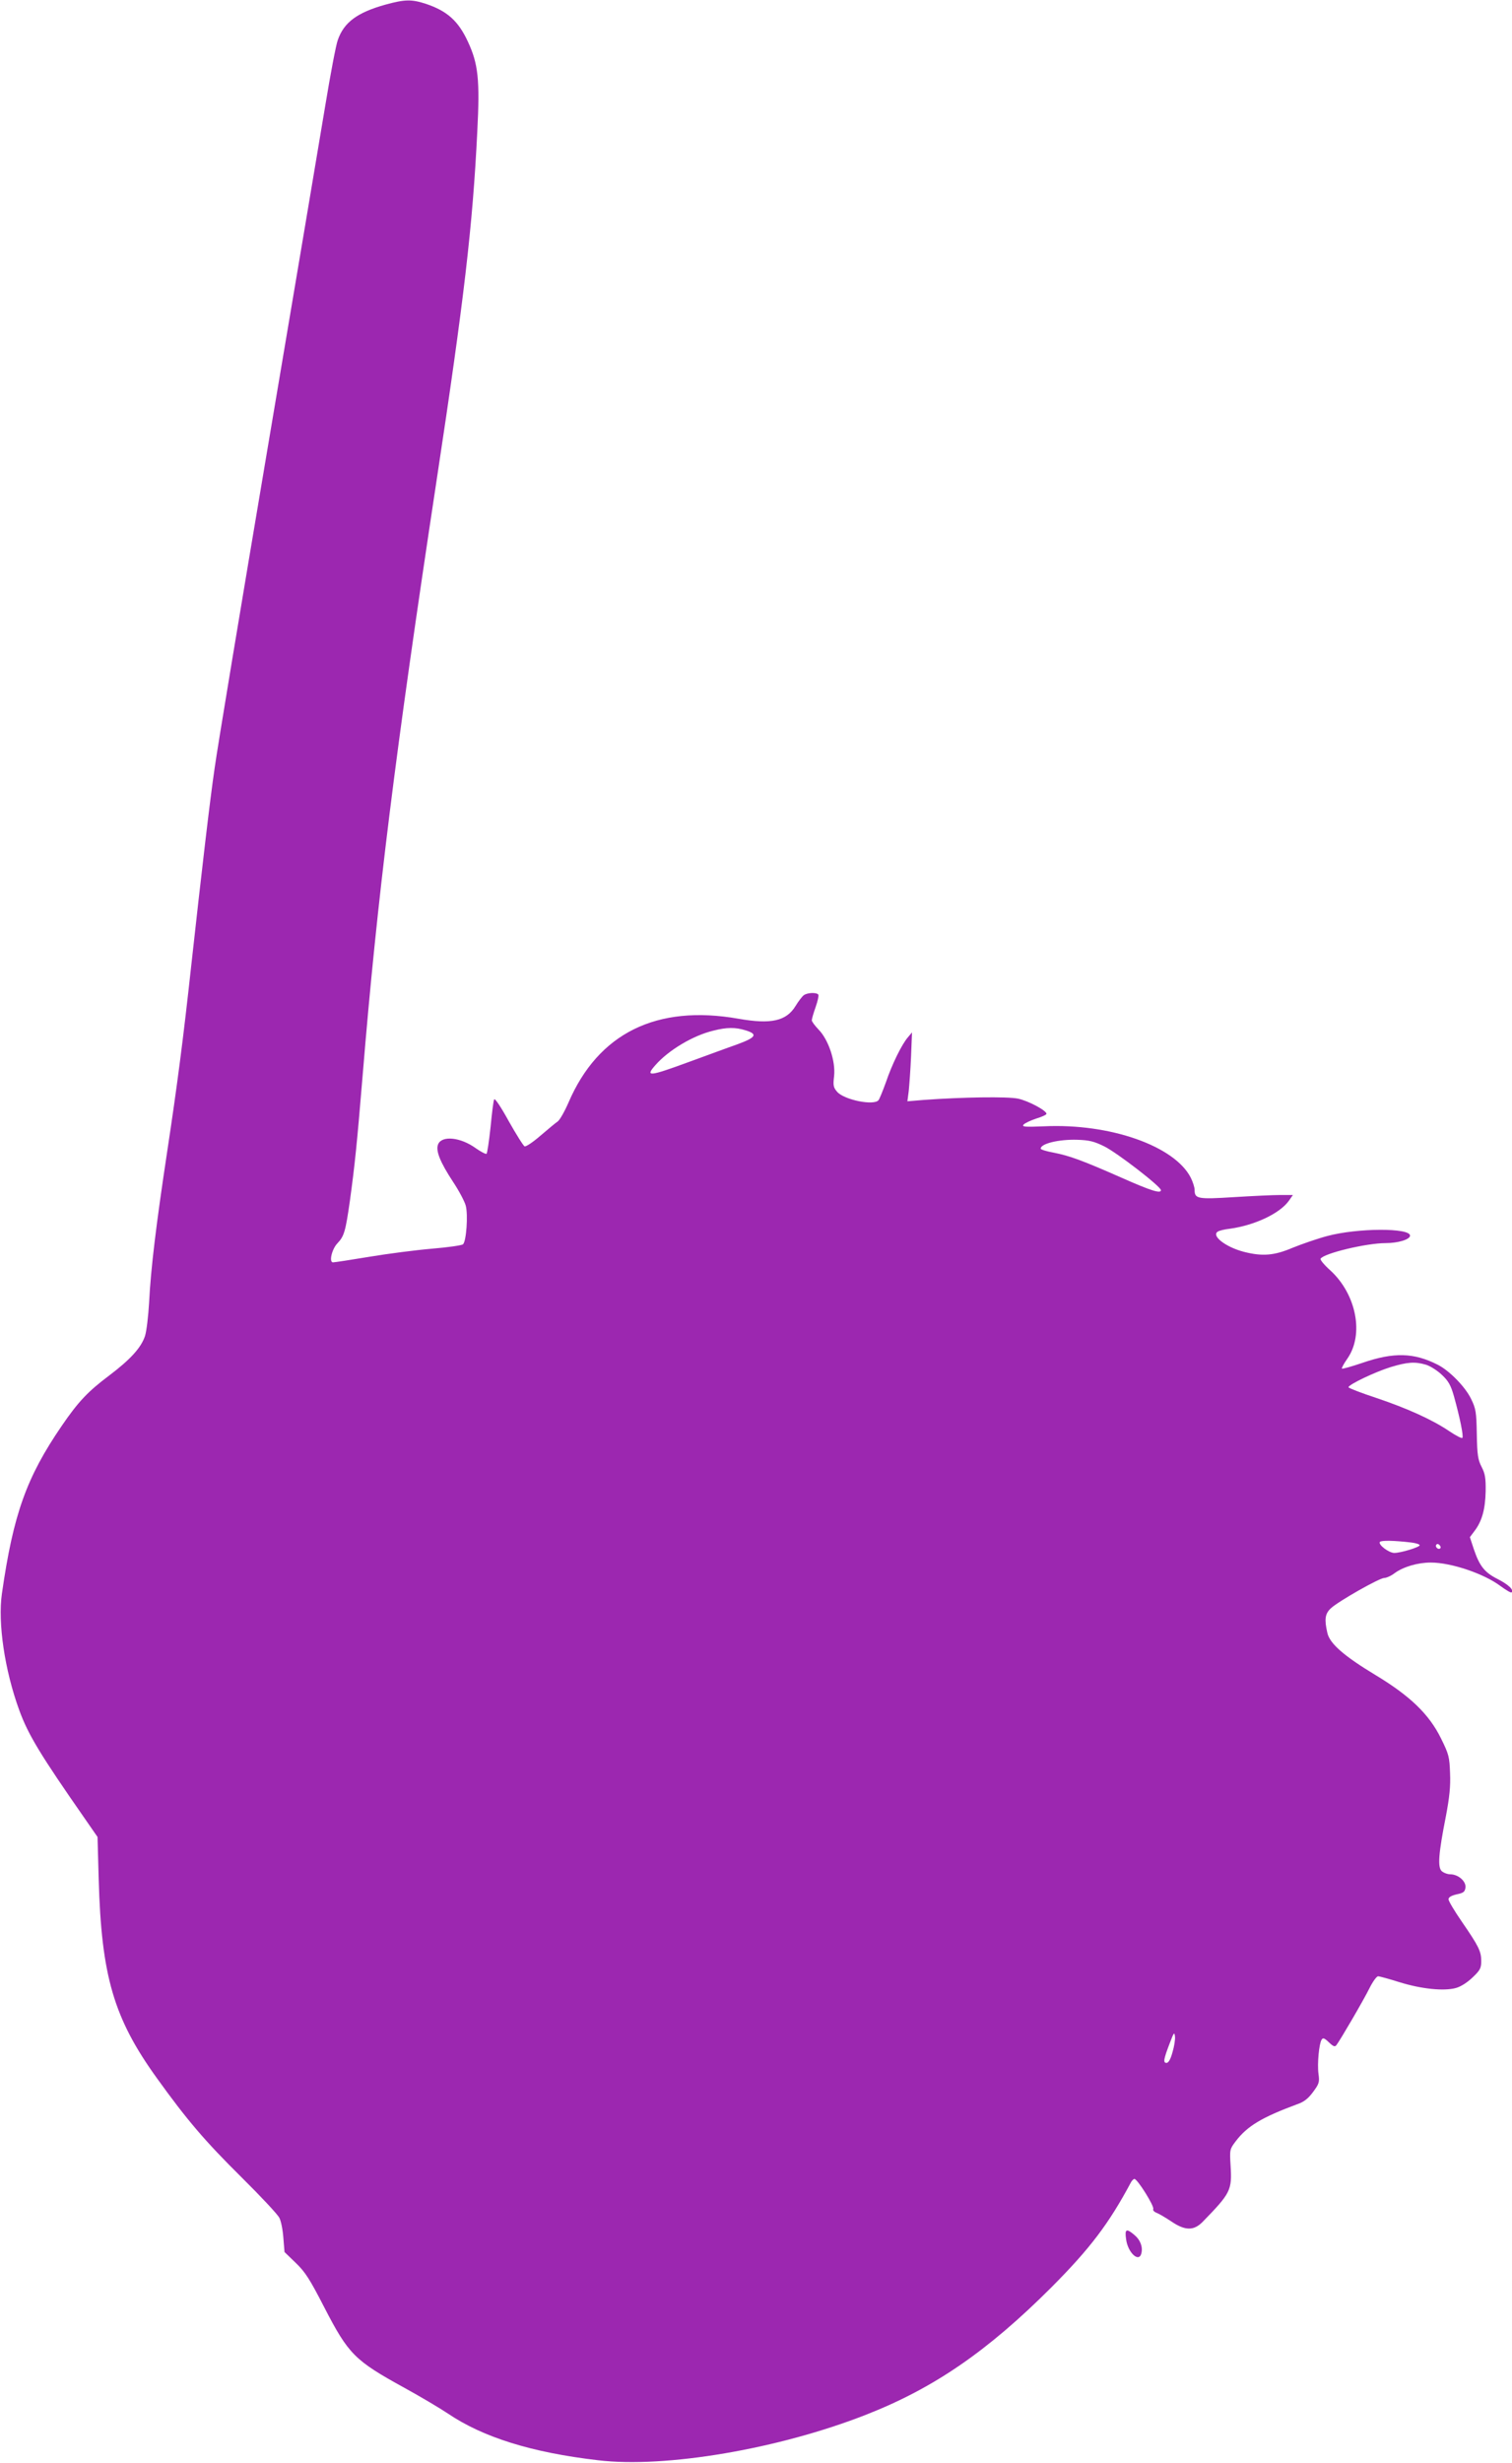
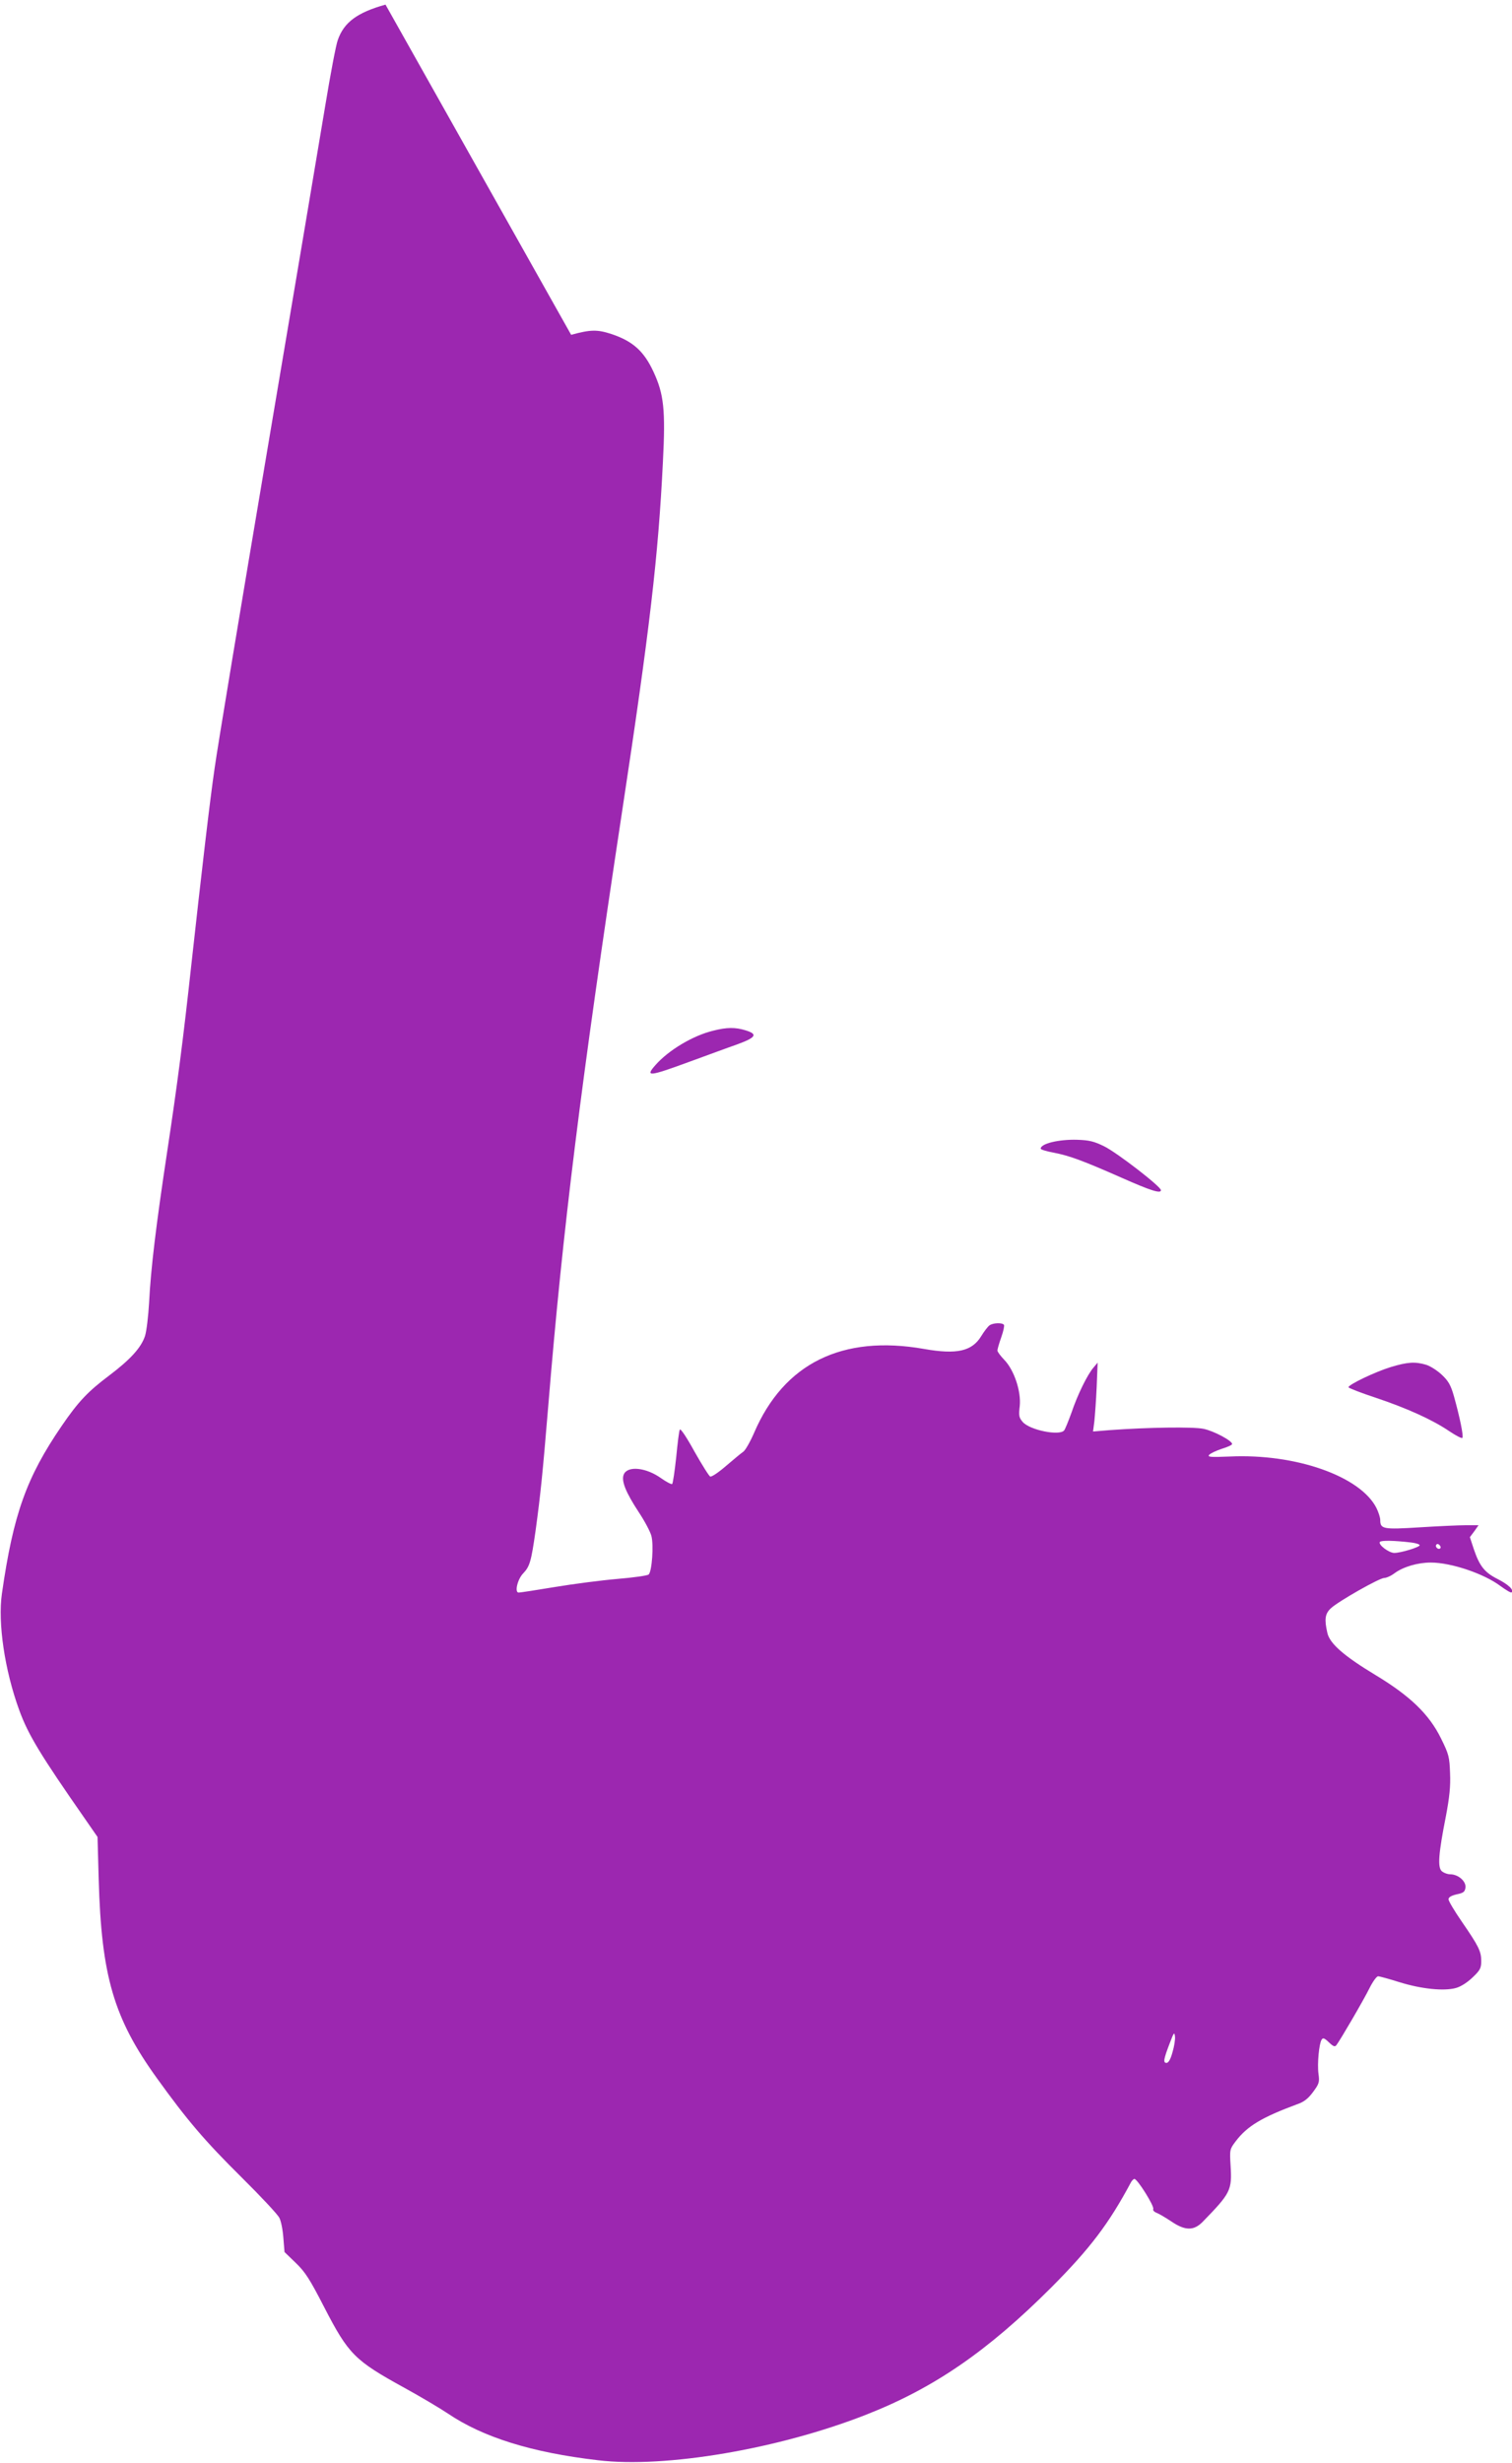
<svg xmlns="http://www.w3.org/2000/svg" version="1.0" width="786pt" height="1280pt" viewBox="0 0 786 1280" preserveAspectRatio="xMidYMid meet">
  <g transform="translate(0,1280) scale(0.1,-0.1)" fill="#9c27b0" stroke="none">
-     <path d="M2004 12776 c-147 -41 -216 -92 -248 -184 -9 -23 -38 -176 -65 -340 -27 -163 -162 -965 -300 -1782 -138 -817 -262 -1564 -275 -1660 -25 -169 -67 -532 -121 -1020 -43 -395 -74 -631 -126 -975 -57 -377 -85 -605 -94 -785 -4 -69 -13 -146 -21 -172 -20 -61 -75 -122 -189 -208 -109 -82 -159 -135 -245 -261 -182 -266 -251 -458 -310 -870 -22 -152 14 -398 90 -606 47 -129 110 -232 344 -568 l63 -91 6 -219 c14 -504 78 -723 303 -1035 156 -217 250 -327 440 -515 100 -99 188 -193 196 -210 9 -16 18 -63 21 -104 l6 -74 58 -56 c49 -47 73 -84 148 -230 127 -246 158 -277 418 -420 82 -45 183 -105 225 -133 183 -124 437 -203 781 -243 351 -42 941 59 1394 237 352 138 631 330 963 662 201 202 298 330 413 545 4 8 12 16 17 18 14 5 107 -144 99 -157 -3 -5 4 -14 17 -19 13 -5 47 -25 77 -45 72 -49 117 -49 163 -2 146 150 153 164 145 293 -5 83 -4 85 27 126 60 79 136 124 319 192 36 12 58 30 83 64 31 42 34 50 28 94 -7 53 3 156 16 177 7 12 15 9 38 -13 23 -22 31 -25 39 -15 20 26 142 235 172 296 17 34 37 62 45 62 7 0 58 -14 112 -31 113 -35 229 -47 292 -30 26 7 60 29 87 55 39 37 45 48 45 85 0 51 -13 77 -101 205 -38 55 -69 107 -69 116 0 11 14 19 43 26 35 7 42 13 45 35 4 33 -38 69 -79 69 -15 0 -35 8 -45 17 -21 21 -16 91 22 283 19 100 25 157 22 225 -3 85 -6 98 -47 181 -62 126 -161 221 -340 329 -164 99 -239 164 -251 220 -16 70 -12 99 18 127 38 36 253 158 278 158 11 0 36 11 54 25 45 33 120 55 188 55 106 0 277 -58 362 -122 29 -21 55 -37 58 -33 13 13 -17 41 -74 70 -67 34 -93 67 -123 156 l-20 61 24 32 c39 51 56 113 58 206 1 70 -3 92 -21 127 -19 37 -23 61 -25 170 -2 116 -5 133 -30 184 -30 62 -112 146 -173 177 -124 63 -228 66 -391 10 -56 -19 -105 -33 -107 -30 -3 2 10 26 29 53 86 125 46 331 -87 455 -33 29 -57 58 -53 63 17 28 238 81 338 81 65 0 127 19 127 39 0 41 -273 40 -430 -2 -53 -14 -133 -42 -180 -61 -96 -41 -158 -46 -255 -21 -95 25 -170 84 -134 105 7 5 36 12 64 15 128 18 258 79 305 145 l21 30 -65 0 c-37 0 -145 -5 -241 -11 -190 -12 -205 -9 -205 38 0 13 -9 41 -20 63 -84 165 -420 283 -762 267 -101 -4 -117 -3 -107 9 6 7 35 21 65 31 30 9 54 20 54 25 0 17 -95 68 -149 79 -55 11 -285 8 -490 -7 l-84 -7 7 54 c3 30 9 110 12 179 l5 125 -21 -25 c-31 -35 -83 -140 -115 -235 -16 -44 -33 -86 -38 -92 -23 -30 -178 1 -215 43 -20 23 -22 33 -16 83 8 76 -29 188 -81 241 -19 20 -35 41 -35 48 0 7 9 38 20 69 11 31 17 60 14 64 -8 13 -58 11 -76 -3 -9 -7 -28 -32 -42 -55 -48 -79 -127 -97 -297 -67 -426 75 -729 -75 -884 -436 -20 -46 -45 -90 -56 -98 -11 -7 -51 -41 -90 -74 -38 -33 -75 -58 -82 -55 -6 2 -43 61 -82 130 -40 73 -72 121 -76 114 -4 -6 -12 -72 -19 -145 -8 -73 -17 -135 -21 -138 -5 -2 -30 11 -57 30 -78 56 -173 66 -194 21 -15 -33 9 -93 78 -198 30 -45 59 -100 65 -122 13 -48 3 -185 -14 -201 -7 -6 -79 -16 -162 -23 -82 -7 -229 -26 -325 -42 -96 -16 -181 -29 -189 -29 -22 0 -6 69 23 99 35 37 42 61 65 222 26 191 36 288 66 649 76 925 169 1671 384 3090 144 948 188 1327 212 1815 14 272 5 353 -49 469 -50 108 -108 159 -218 196 -74 24 -108 24 -210 -4z m1871 -5330 c66 -20 56 -37 -42 -73 -49 -17 -162 -59 -253 -92 -207 -76 -228 -78 -172 -15 68 77 195 153 300 178 70 18 115 18 167 2z m1865 -603 c67 -33 296 -210 295 -228 0 -19 -52 -3 -205 65 -202 89 -270 114 -352 130 -38 7 -68 16 -68 21 0 26 94 49 190 46 62 -2 87 -8 140 -34z m1673 -1135 c23 -7 60 -31 83 -53 34 -32 46 -54 62 -110 31 -111 51 -209 44 -217 -4 -4 -34 12 -67 34 -88 60 -221 120 -382 174 -79 26 -143 51 -143 55 0 14 141 81 220 105 86 26 126 29 183 12z m-75 -924 c23 -3 42 -9 42 -14 0 -10 -98 -40 -132 -40 -27 0 -84 42 -75 57 6 9 74 8 165 -3z m149 -30 c-9 -9 -28 6 -21 18 4 6 10 6 17 -1 6 -6 8 -13 4 -17z m-1392 -2619 c-10 -37 -21 -55 -31 -55 -19 0 -15 20 19 108 19 50 22 54 25 29 2 -15 -4 -52 -13 -82z" />
-     <path d="M5854 1163 c9 -69 66 -122 79 -74 9 34 -5 71 -35 96 -43 37 -52 32 -44 -22z" />
+     <path d="M2004 12776 c-147 -41 -216 -92 -248 -184 -9 -23 -38 -176 -65 -340 -27 -163 -162 -965 -300 -1782 -138 -817 -262 -1564 -275 -1660 -25 -169 -67 -532 -121 -1020 -43 -395 -74 -631 -126 -975 -57 -377 -85 -605 -94 -785 -4 -69 -13 -146 -21 -172 -20 -61 -75 -122 -189 -208 -109 -82 -159 -135 -245 -261 -182 -266 -251 -458 -310 -870 -22 -152 14 -398 90 -606 47 -129 110 -232 344 -568 l63 -91 6 -219 c14 -504 78 -723 303 -1035 156 -217 250 -327 440 -515 100 -99 188 -193 196 -210 9 -16 18 -63 21 -104 l6 -74 58 -56 c49 -47 73 -84 148 -230 127 -246 158 -277 418 -420 82 -45 183 -105 225 -133 183 -124 437 -203 781 -243 351 -42 941 59 1394 237 352 138 631 330 963 662 201 202 298 330 413 545 4 8 12 16 17 18 14 5 107 -144 99 -157 -3 -5 4 -14 17 -19 13 -5 47 -25 77 -45 72 -49 117 -49 163 -2 146 150 153 164 145 293 -5 83 -4 85 27 126 60 79 136 124 319 192 36 12 58 30 83 64 31 42 34 50 28 94 -7 53 3 156 16 177 7 12 15 9 38 -13 23 -22 31 -25 39 -15 20 26 142 235 172 296 17 34 37 62 45 62 7 0 58 -14 112 -31 113 -35 229 -47 292 -30 26 7 60 29 87 55 39 37 45 48 45 85 0 51 -13 77 -101 205 -38 55 -69 107 -69 116 0 11 14 19 43 26 35 7 42 13 45 35 4 33 -38 69 -79 69 -15 0 -35 8 -45 17 -21 21 -16 91 22 283 19 100 25 157 22 225 -3 85 -6 98 -47 181 -62 126 -161 221 -340 329 -164 99 -239 164 -251 220 -16 70 -12 99 18 127 38 36 253 158 278 158 11 0 36 11 54 25 45 33 120 55 188 55 106 0 277 -58 362 -122 29 -21 55 -37 58 -33 13 13 -17 41 -74 70 -67 34 -93 67 -123 156 l-20 61 24 32 l21 30 -65 0 c-37 0 -145 -5 -241 -11 -190 -12 -205 -9 -205 38 0 13 -9 41 -20 63 -84 165 -420 283 -762 267 -101 -4 -117 -3 -107 9 6 7 35 21 65 31 30 9 54 20 54 25 0 17 -95 68 -149 79 -55 11 -285 8 -490 -7 l-84 -7 7 54 c3 30 9 110 12 179 l5 125 -21 -25 c-31 -35 -83 -140 -115 -235 -16 -44 -33 -86 -38 -92 -23 -30 -178 1 -215 43 -20 23 -22 33 -16 83 8 76 -29 188 -81 241 -19 20 -35 41 -35 48 0 7 9 38 20 69 11 31 17 60 14 64 -8 13 -58 11 -76 -3 -9 -7 -28 -32 -42 -55 -48 -79 -127 -97 -297 -67 -426 75 -729 -75 -884 -436 -20 -46 -45 -90 -56 -98 -11 -7 -51 -41 -90 -74 -38 -33 -75 -58 -82 -55 -6 2 -43 61 -82 130 -40 73 -72 121 -76 114 -4 -6 -12 -72 -19 -145 -8 -73 -17 -135 -21 -138 -5 -2 -30 11 -57 30 -78 56 -173 66 -194 21 -15 -33 9 -93 78 -198 30 -45 59 -100 65 -122 13 -48 3 -185 -14 -201 -7 -6 -79 -16 -162 -23 -82 -7 -229 -26 -325 -42 -96 -16 -181 -29 -189 -29 -22 0 -6 69 23 99 35 37 42 61 65 222 26 191 36 288 66 649 76 925 169 1671 384 3090 144 948 188 1327 212 1815 14 272 5 353 -49 469 -50 108 -108 159 -218 196 -74 24 -108 24 -210 -4z m1871 -5330 c66 -20 56 -37 -42 -73 -49 -17 -162 -59 -253 -92 -207 -76 -228 -78 -172 -15 68 77 195 153 300 178 70 18 115 18 167 2z m1865 -603 c67 -33 296 -210 295 -228 0 -19 -52 -3 -205 65 -202 89 -270 114 -352 130 -38 7 -68 16 -68 21 0 26 94 49 190 46 62 -2 87 -8 140 -34z m1673 -1135 c23 -7 60 -31 83 -53 34 -32 46 -54 62 -110 31 -111 51 -209 44 -217 -4 -4 -34 12 -67 34 -88 60 -221 120 -382 174 -79 26 -143 51 -143 55 0 14 141 81 220 105 86 26 126 29 183 12z m-75 -924 c23 -3 42 -9 42 -14 0 -10 -98 -40 -132 -40 -27 0 -84 42 -75 57 6 9 74 8 165 -3z m149 -30 c-9 -9 -28 6 -21 18 4 6 10 6 17 -1 6 -6 8 -13 4 -17z m-1392 -2619 c-10 -37 -21 -55 -31 -55 -19 0 -15 20 19 108 19 50 22 54 25 29 2 -15 -4 -52 -13 -82z" />
  </g>
</svg>